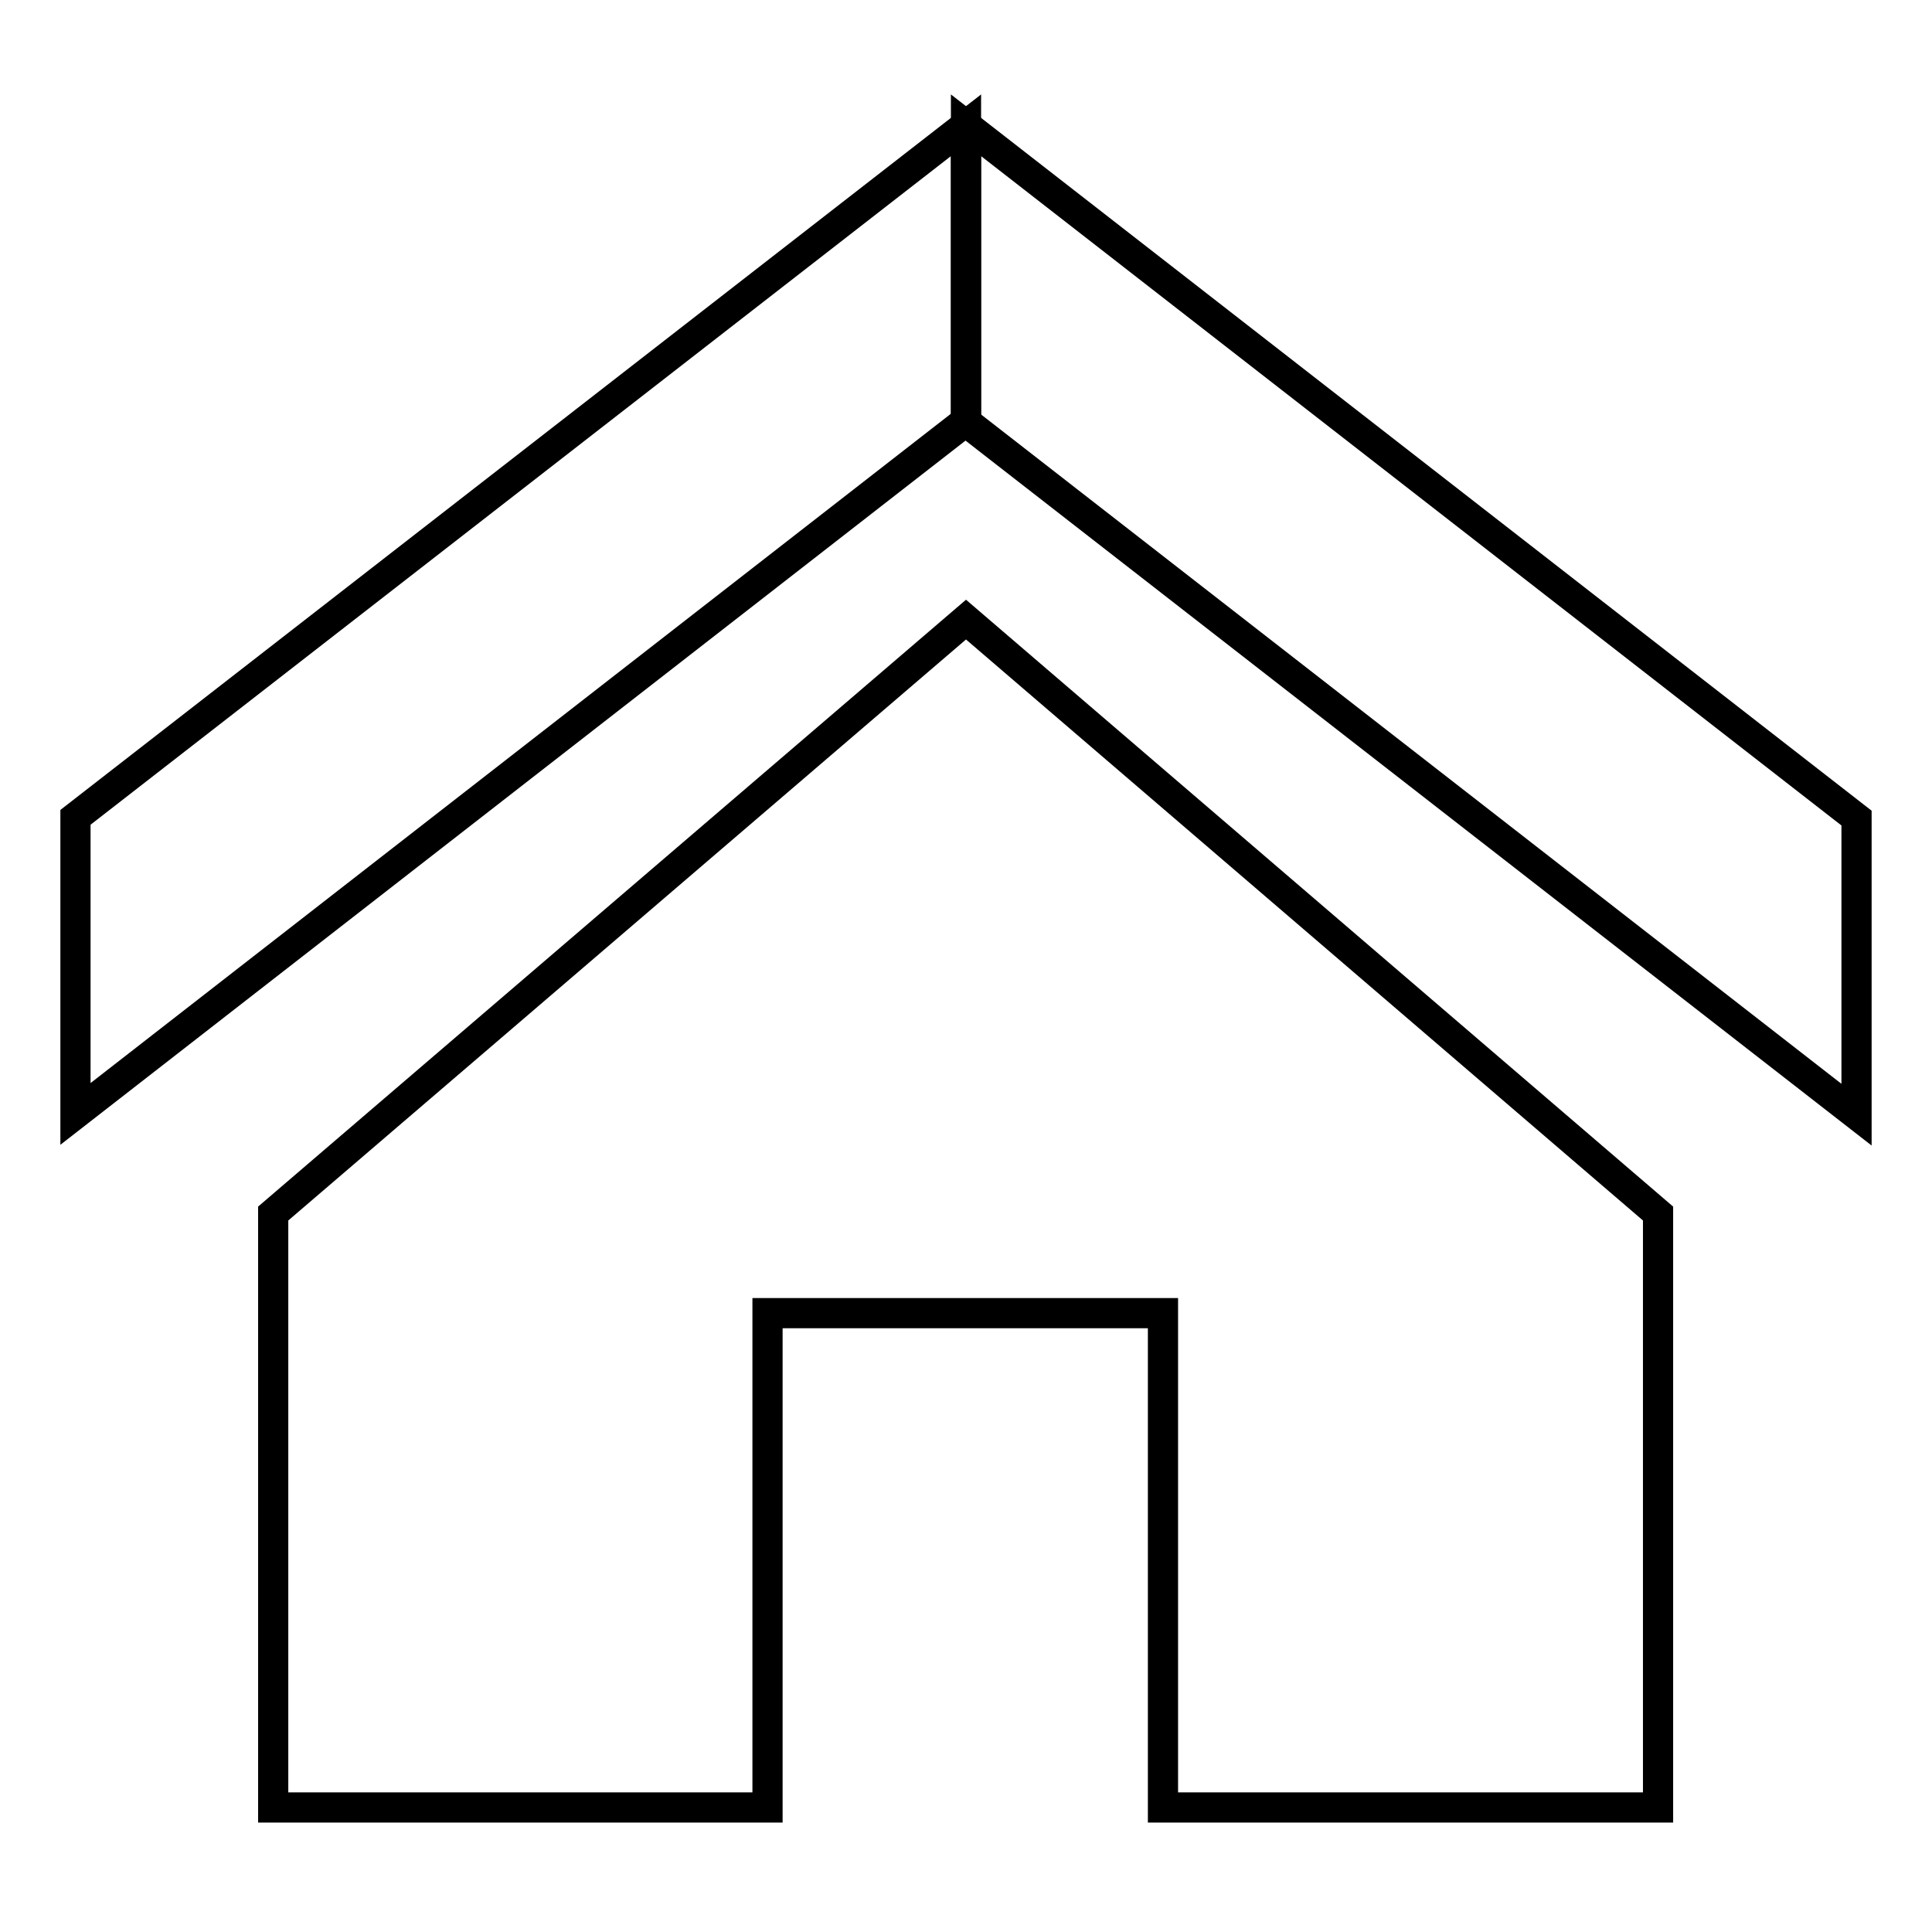
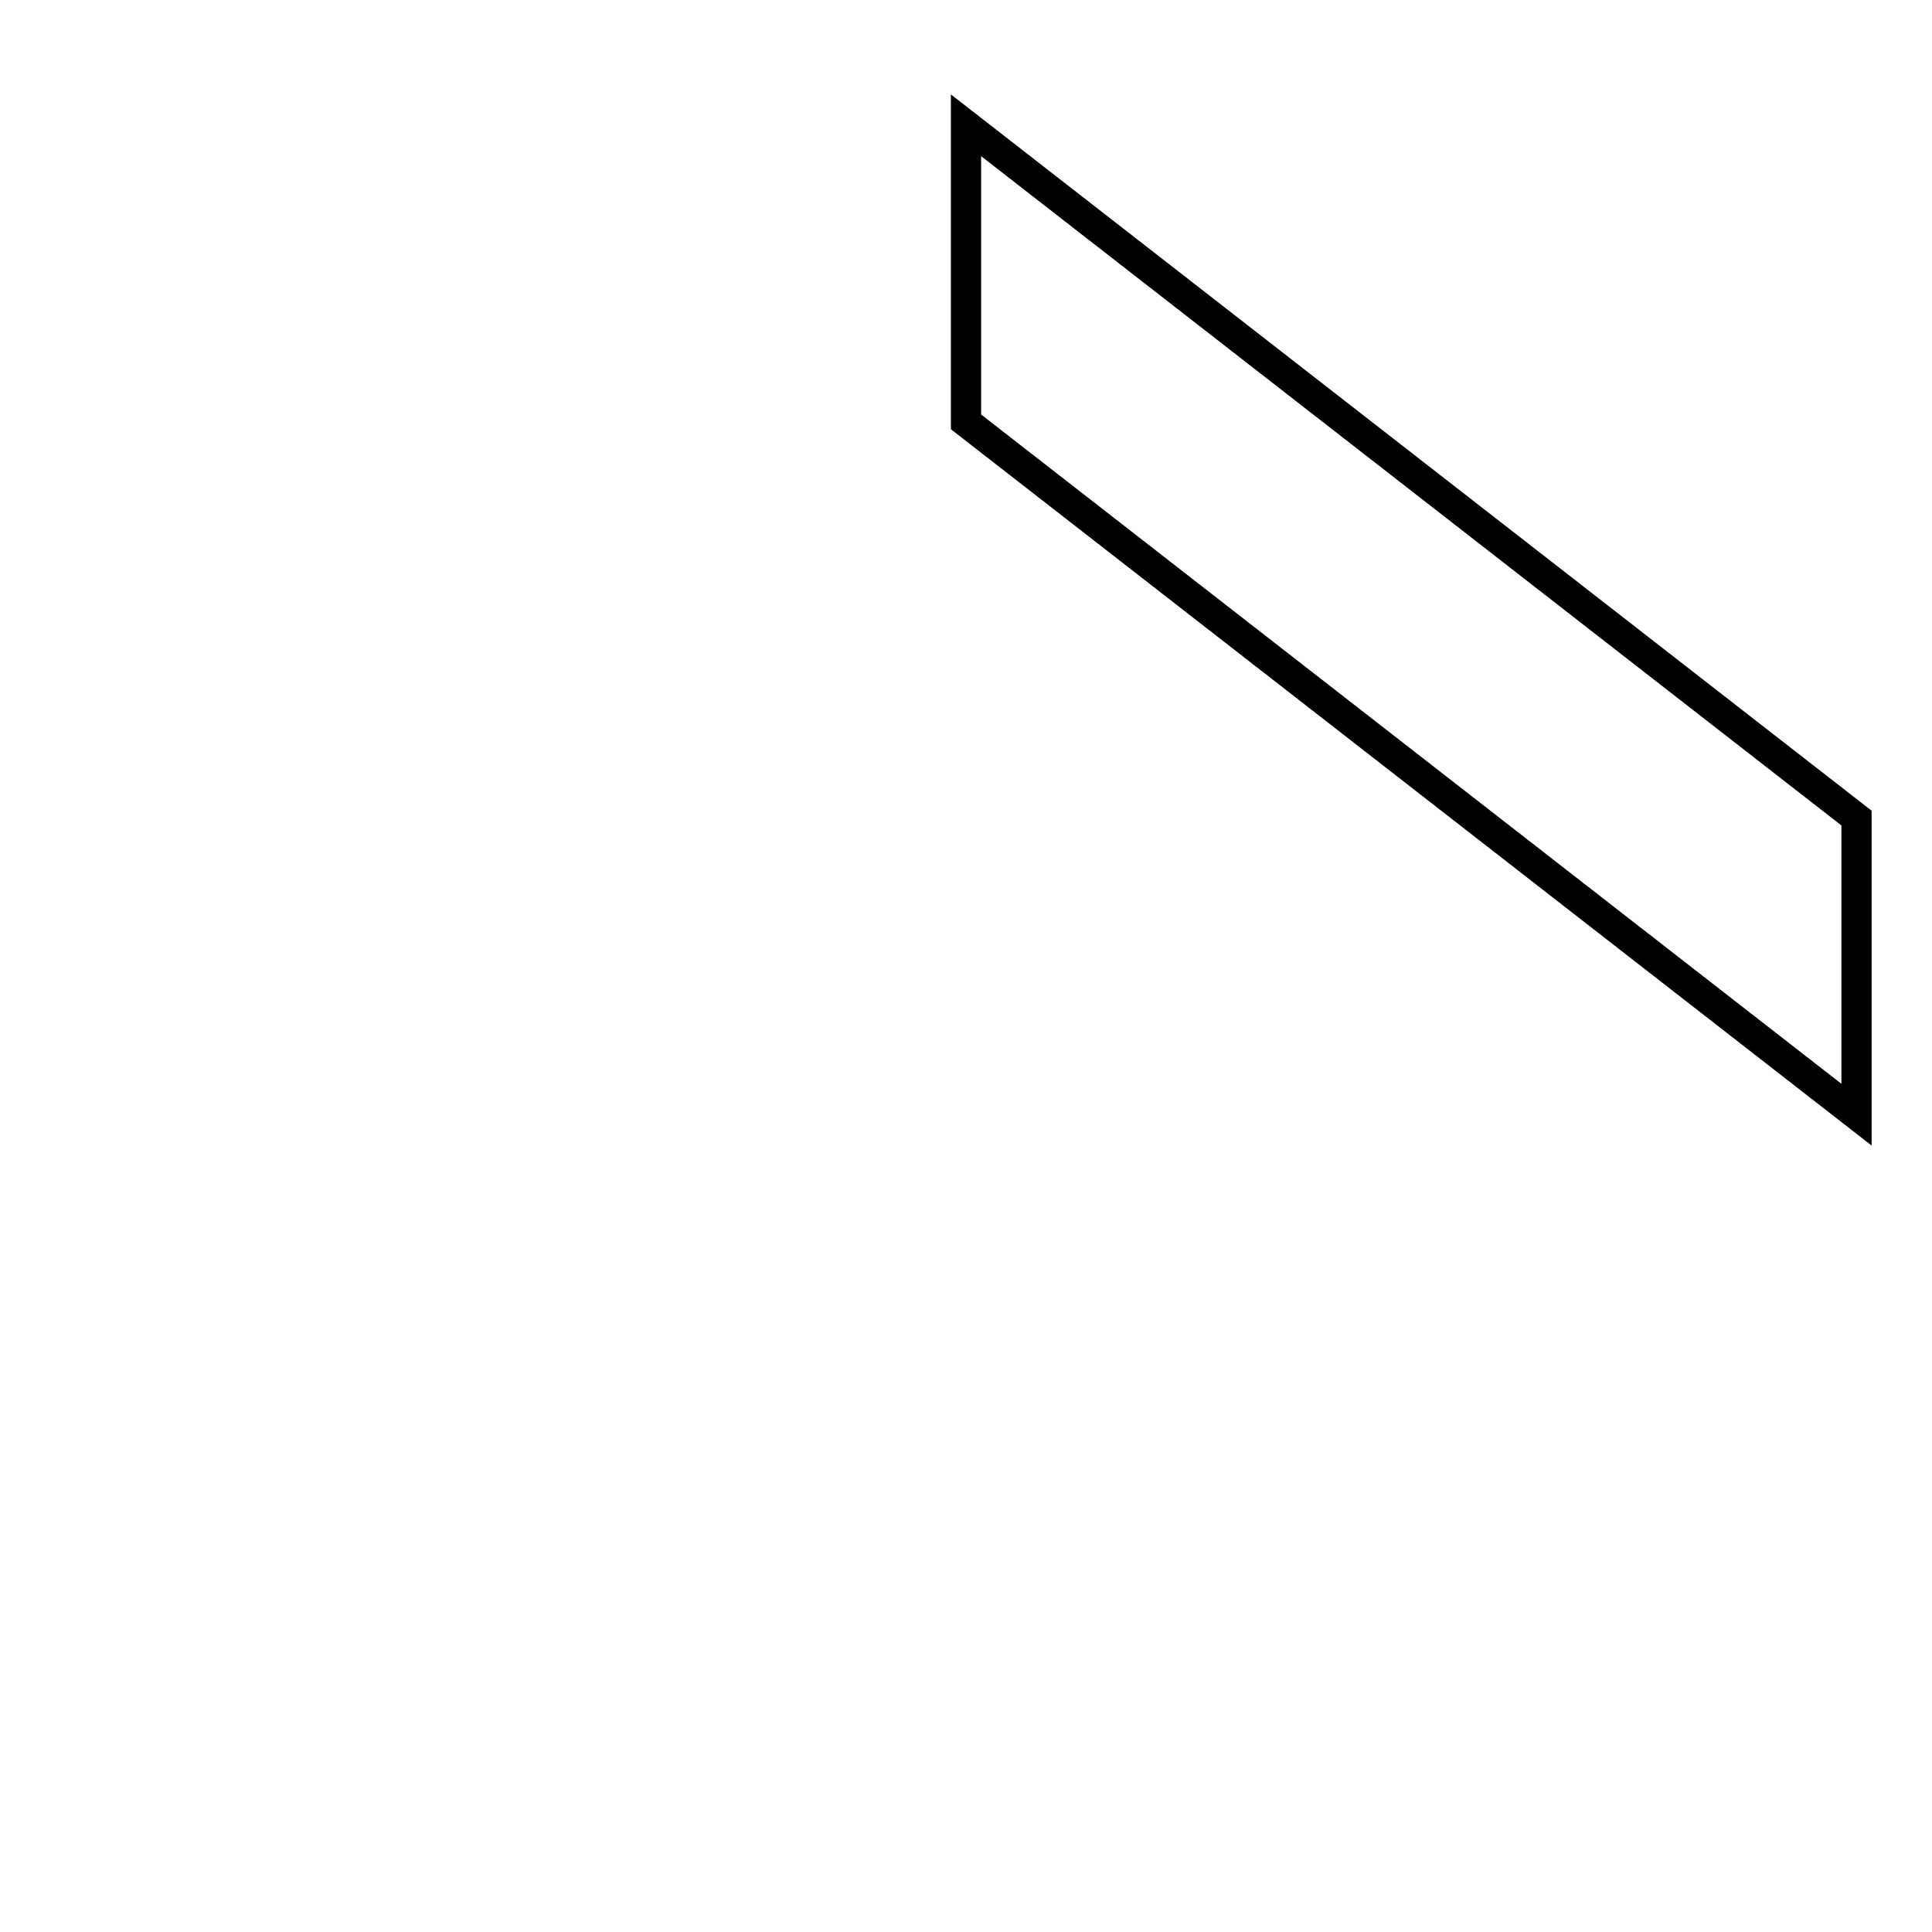
<svg xmlns="http://www.w3.org/2000/svg" version="1.1" x="0px" y="0px" viewBox="0 0 256 256" enable-background="new 0 0 256 256" xml:space="preserve">
  <g>
    <g>
-       <path stroke-width="4" fill-opacity="0" stroke="#000000" d="M128,16.6L10,108.3v39.3l118-91.8V16.6z" />
      <path stroke-width="4" fill-opacity="0" stroke="#000000" d="M128,16.6l118,91.8v39.3L128,55.9V16.6z" />
-       <path stroke-width="4" fill-opacity="0" stroke="#000000" d="M128,82.1l-91.8,78.7v78.7h65.5v-65.5h52.4v65.5h65.6v-78.7L128,82.1z" />
    </g>
  </g>
</svg>